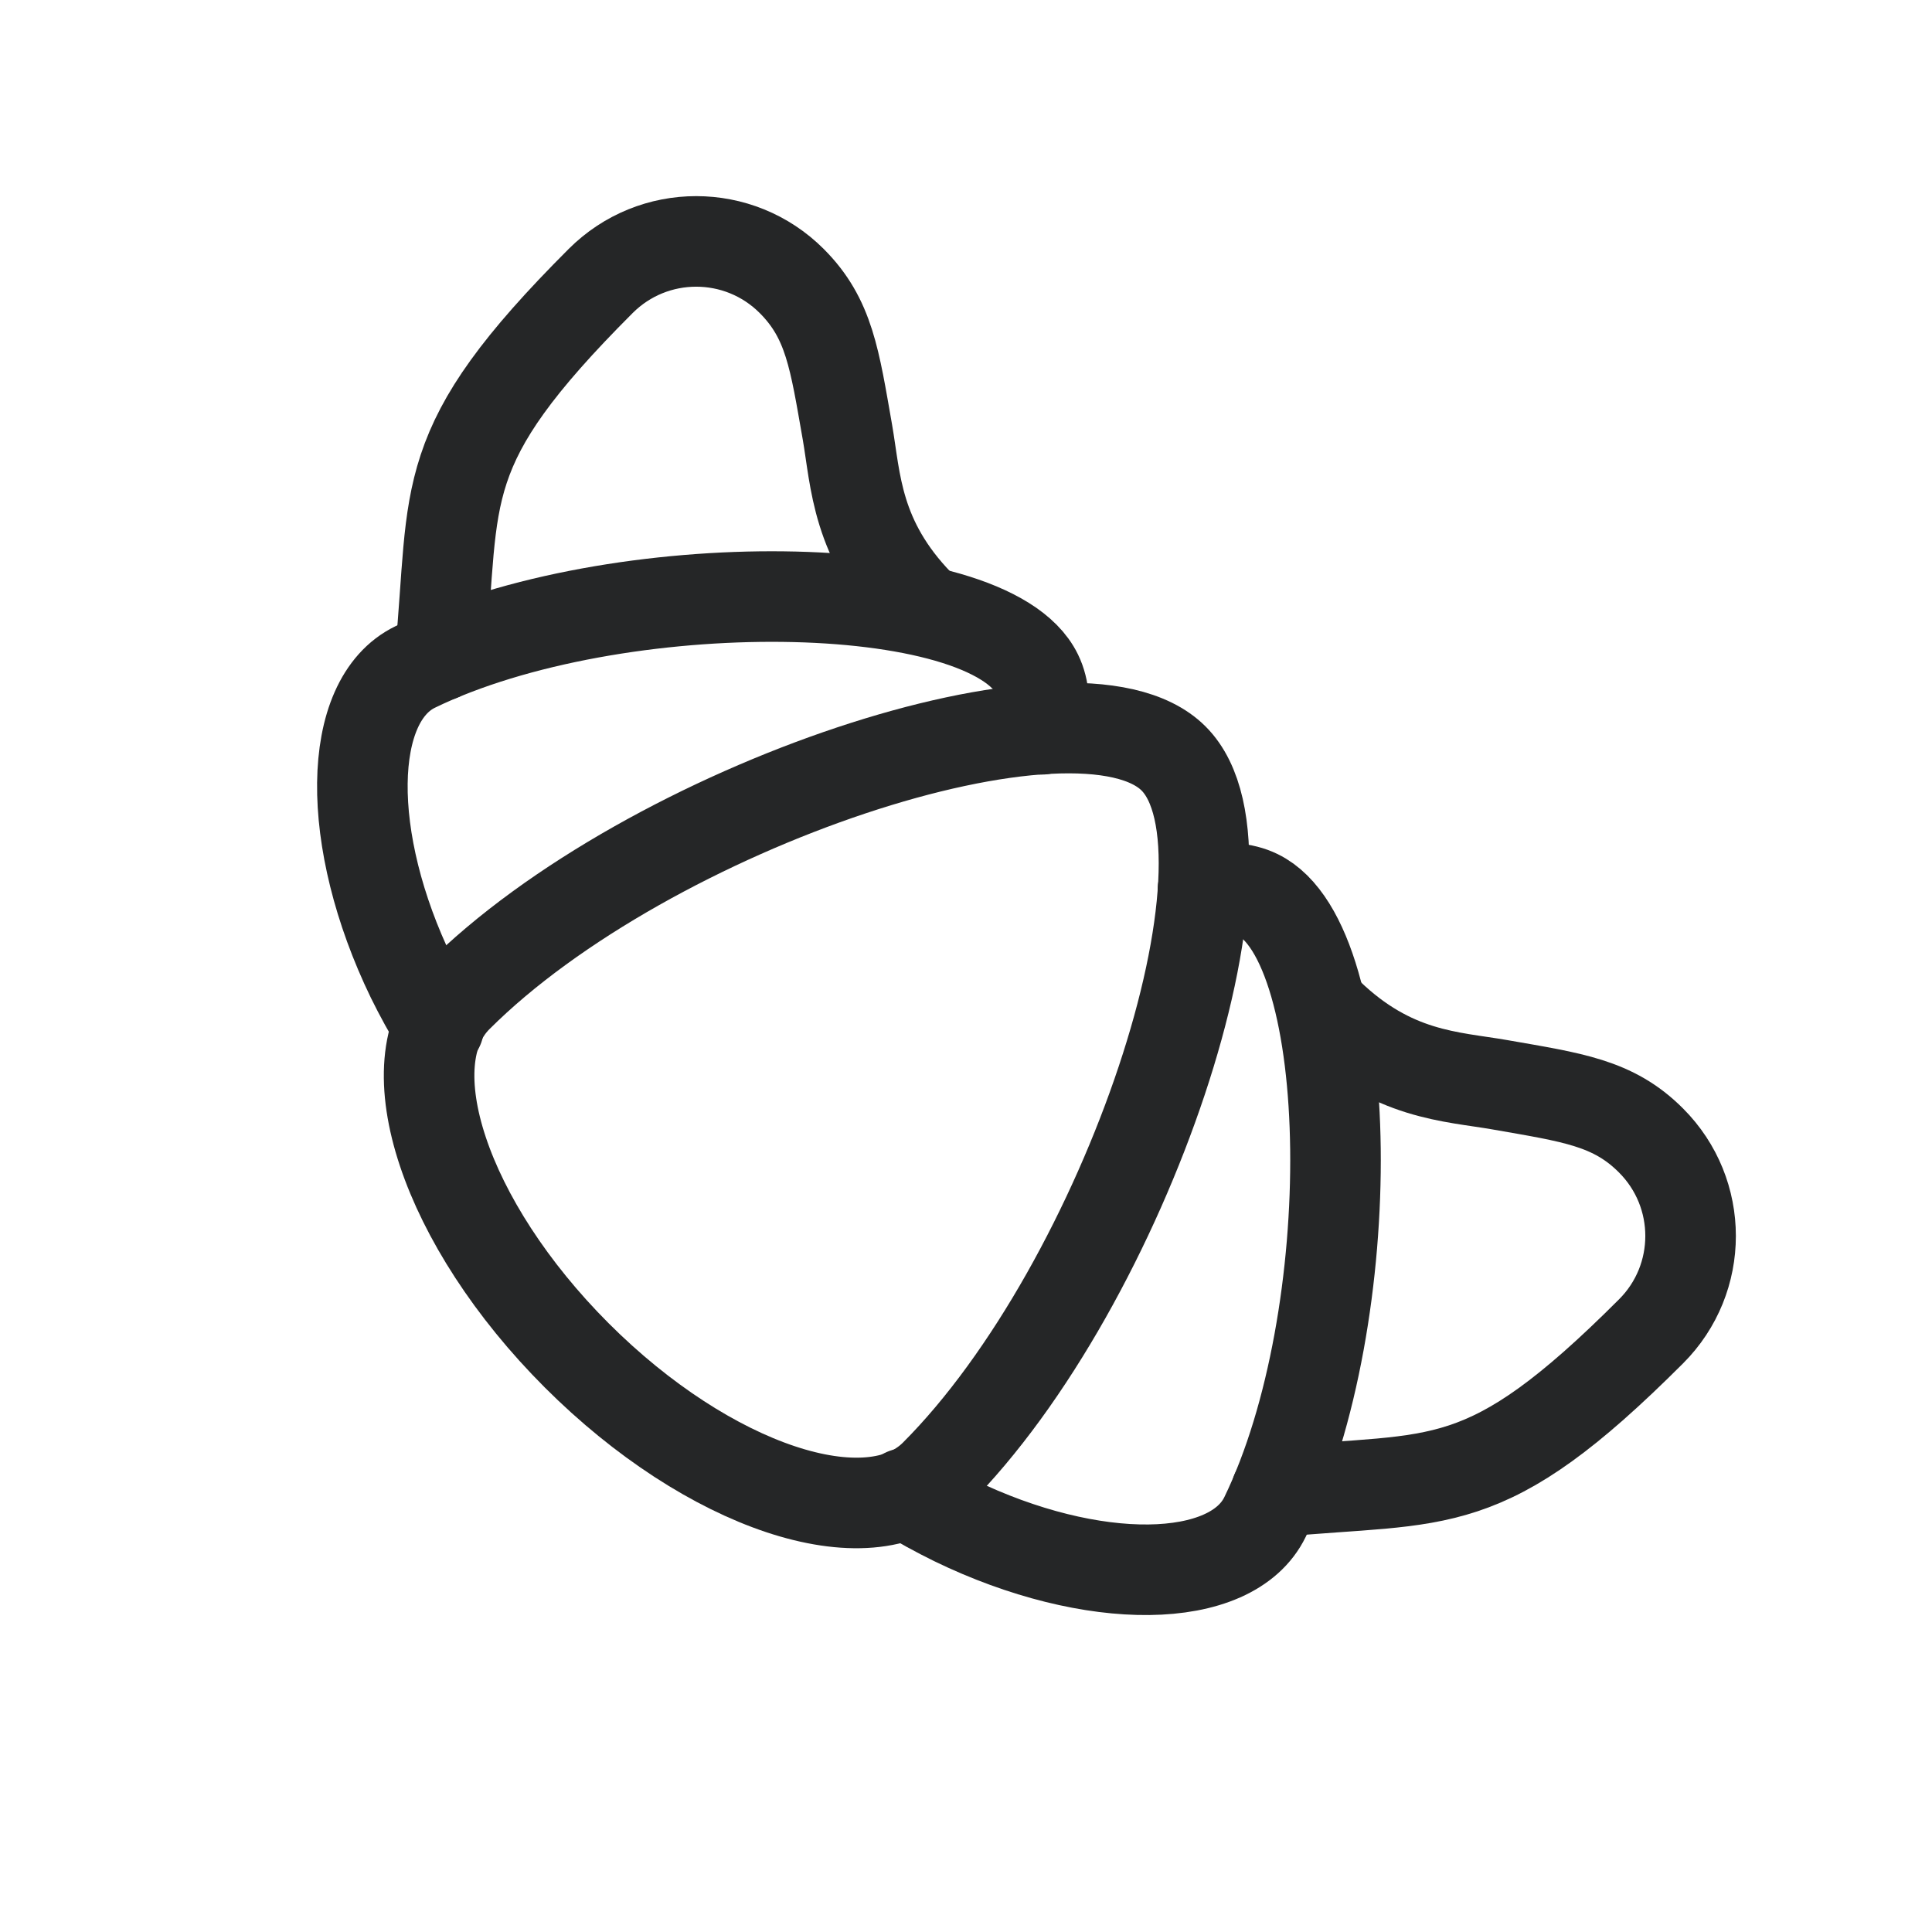
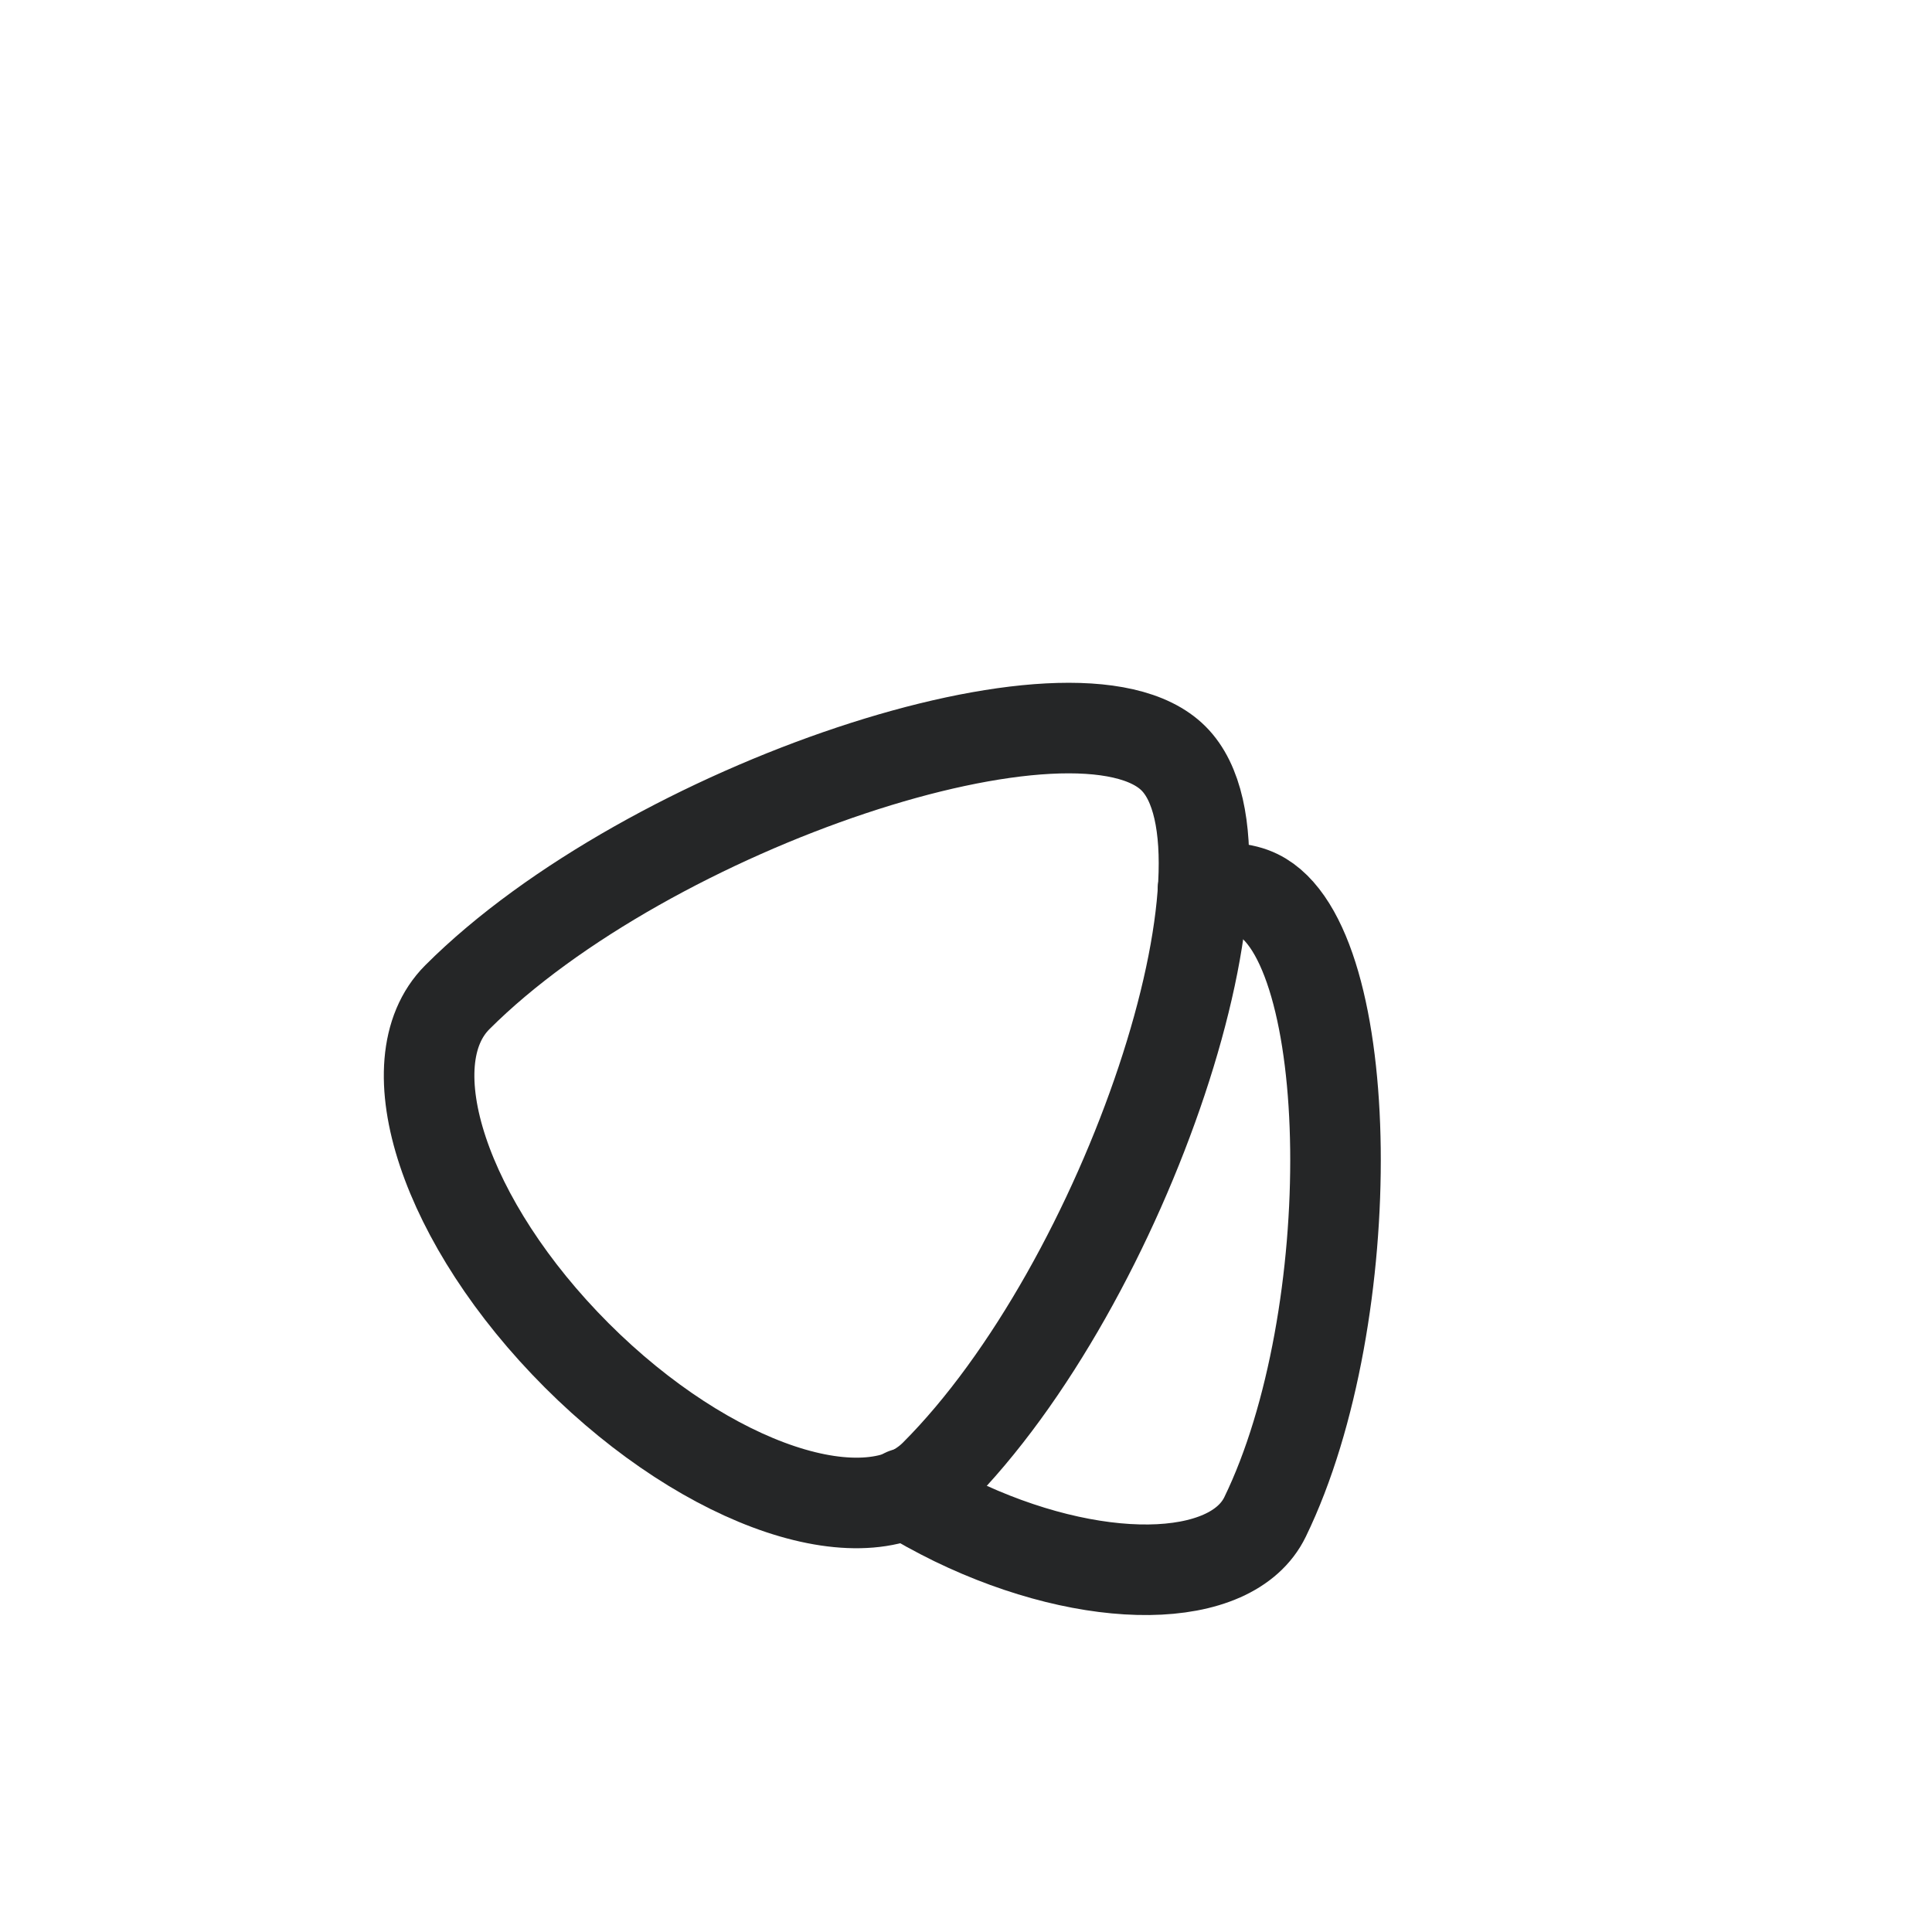
<svg xmlns="http://www.w3.org/2000/svg" width="32" height="32" viewBox="0 0 32 32" fill="none">
  <g id="Frame">
    <g id="Group">
      <path id="Vector" d="M7.575 16.517C6.483 17.609 7.368 20.264 9.552 22.449C11.737 24.633 14.392 25.518 15.484 24.426C18.647 21.262 21.021 14.144 19.438 12.563C17.857 10.98 10.739 13.354 7.575 16.517Z" stroke="#252627" stroke-width="1.5" stroke-miterlimit="10" stroke-linecap="round" stroke-linejoin="round" />
-       <path id="Vector_2" d="M21.994 16.784C23.065 17.82 24.041 17.827 24.842 17.967C26.045 18.178 26.721 18.263 27.346 18.89C28.22 19.764 28.22 21.18 27.346 22.052C24.578 24.82 23.886 24.448 21.139 24.71" stroke="#252627" stroke-width="1.5" stroke-miterlimit="10" stroke-linecap="round" stroke-linejoin="round" />
      <path id="Vector_3" d="M14.988 24.737C15.245 24.895 15.518 25.044 15.803 25.184C18.093 26.296 20.4 26.268 20.954 25.124C22.565 21.808 22.491 15.625 20.832 14.82C20.592 14.703 20.282 14.683 19.924 14.743" stroke="#252627" stroke-width="1.5" stroke-miterlimit="10" stroke-linecap="round" stroke-linejoin="round" />
-       <path id="Vector_4" d="M15.218 10.007C14.181 8.936 14.175 7.959 14.036 7.158C13.824 5.955 13.738 5.279 13.113 4.654C12.239 3.78 10.823 3.78 9.949 4.654C7.181 7.422 7.554 8.115 7.291 10.861" stroke="#252627" stroke-width="1.5" stroke-miterlimit="10" stroke-linecap="round" stroke-linejoin="round" />
-       <path id="Vector_5" d="M7.266 17.013C7.107 16.755 6.957 16.483 6.817 16.198C5.707 13.909 5.734 11.602 6.877 11.047C10.195 9.436 16.376 9.51 17.181 11.169C17.299 11.411 17.319 11.721 17.258 12.079" stroke="#252627" stroke-width="1.5" stroke-miterlimit="10" stroke-linecap="round" stroke-linejoin="round" />
    </g>
  </g>
</svg>